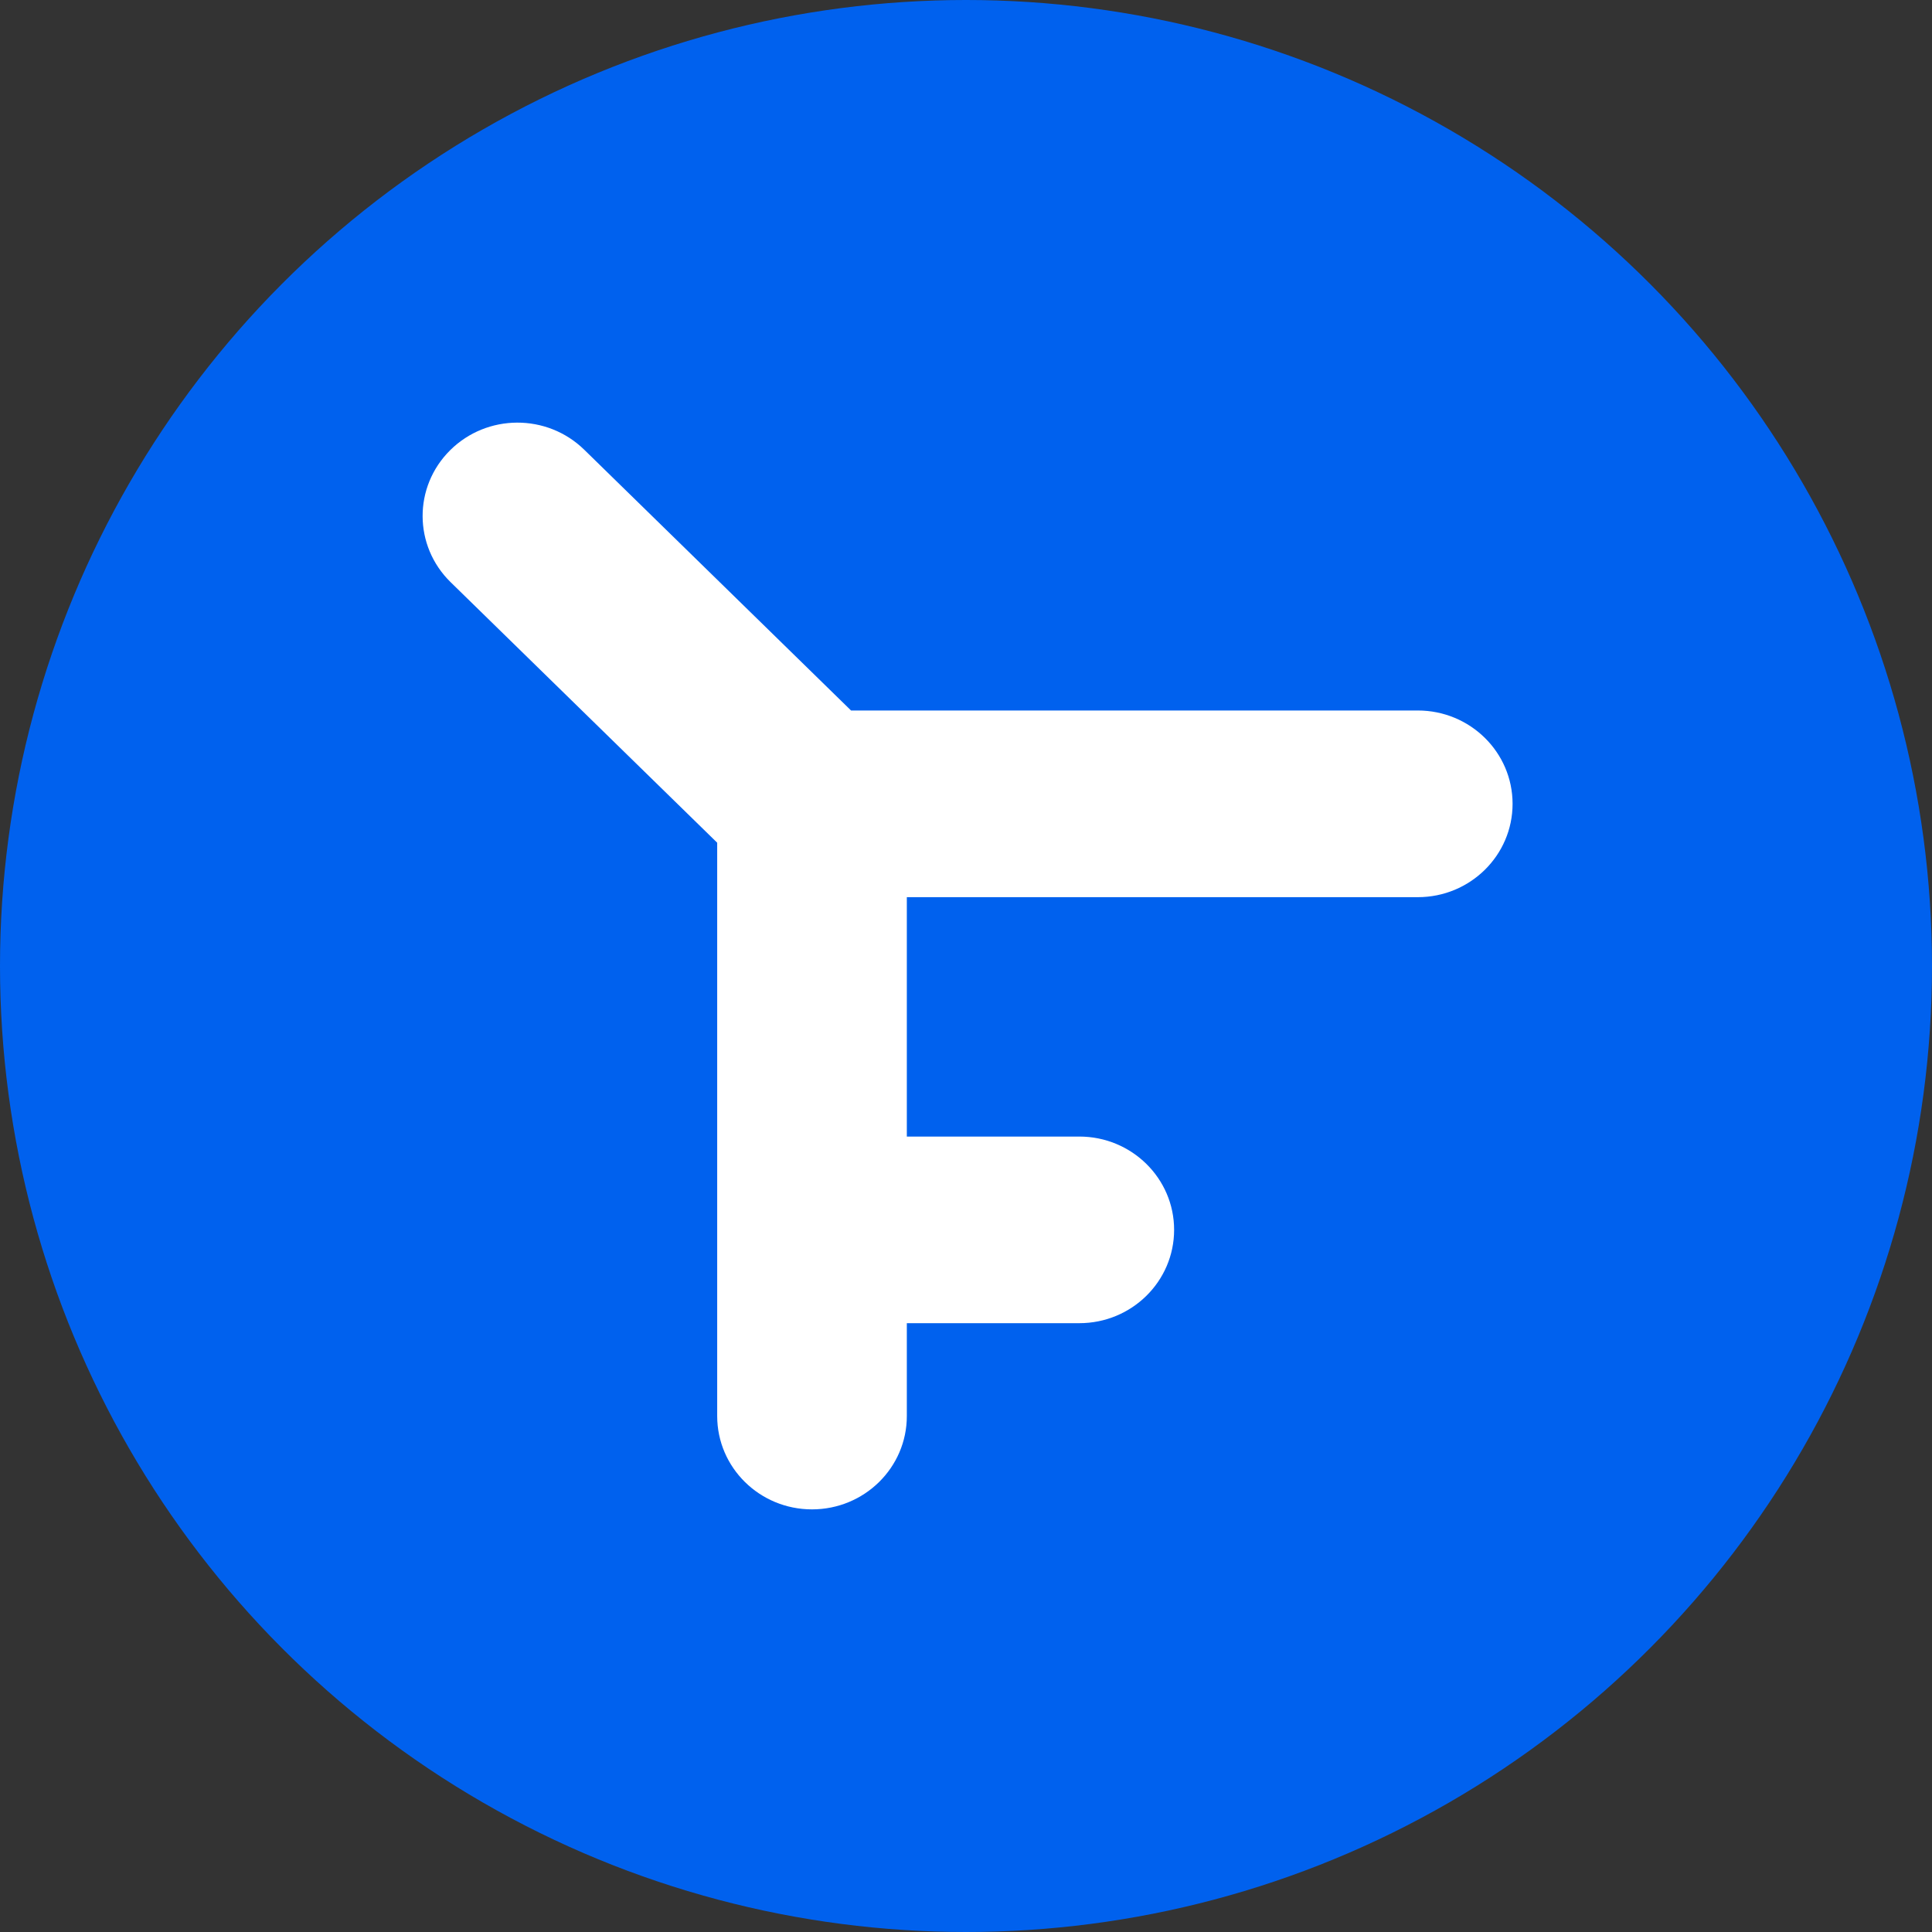
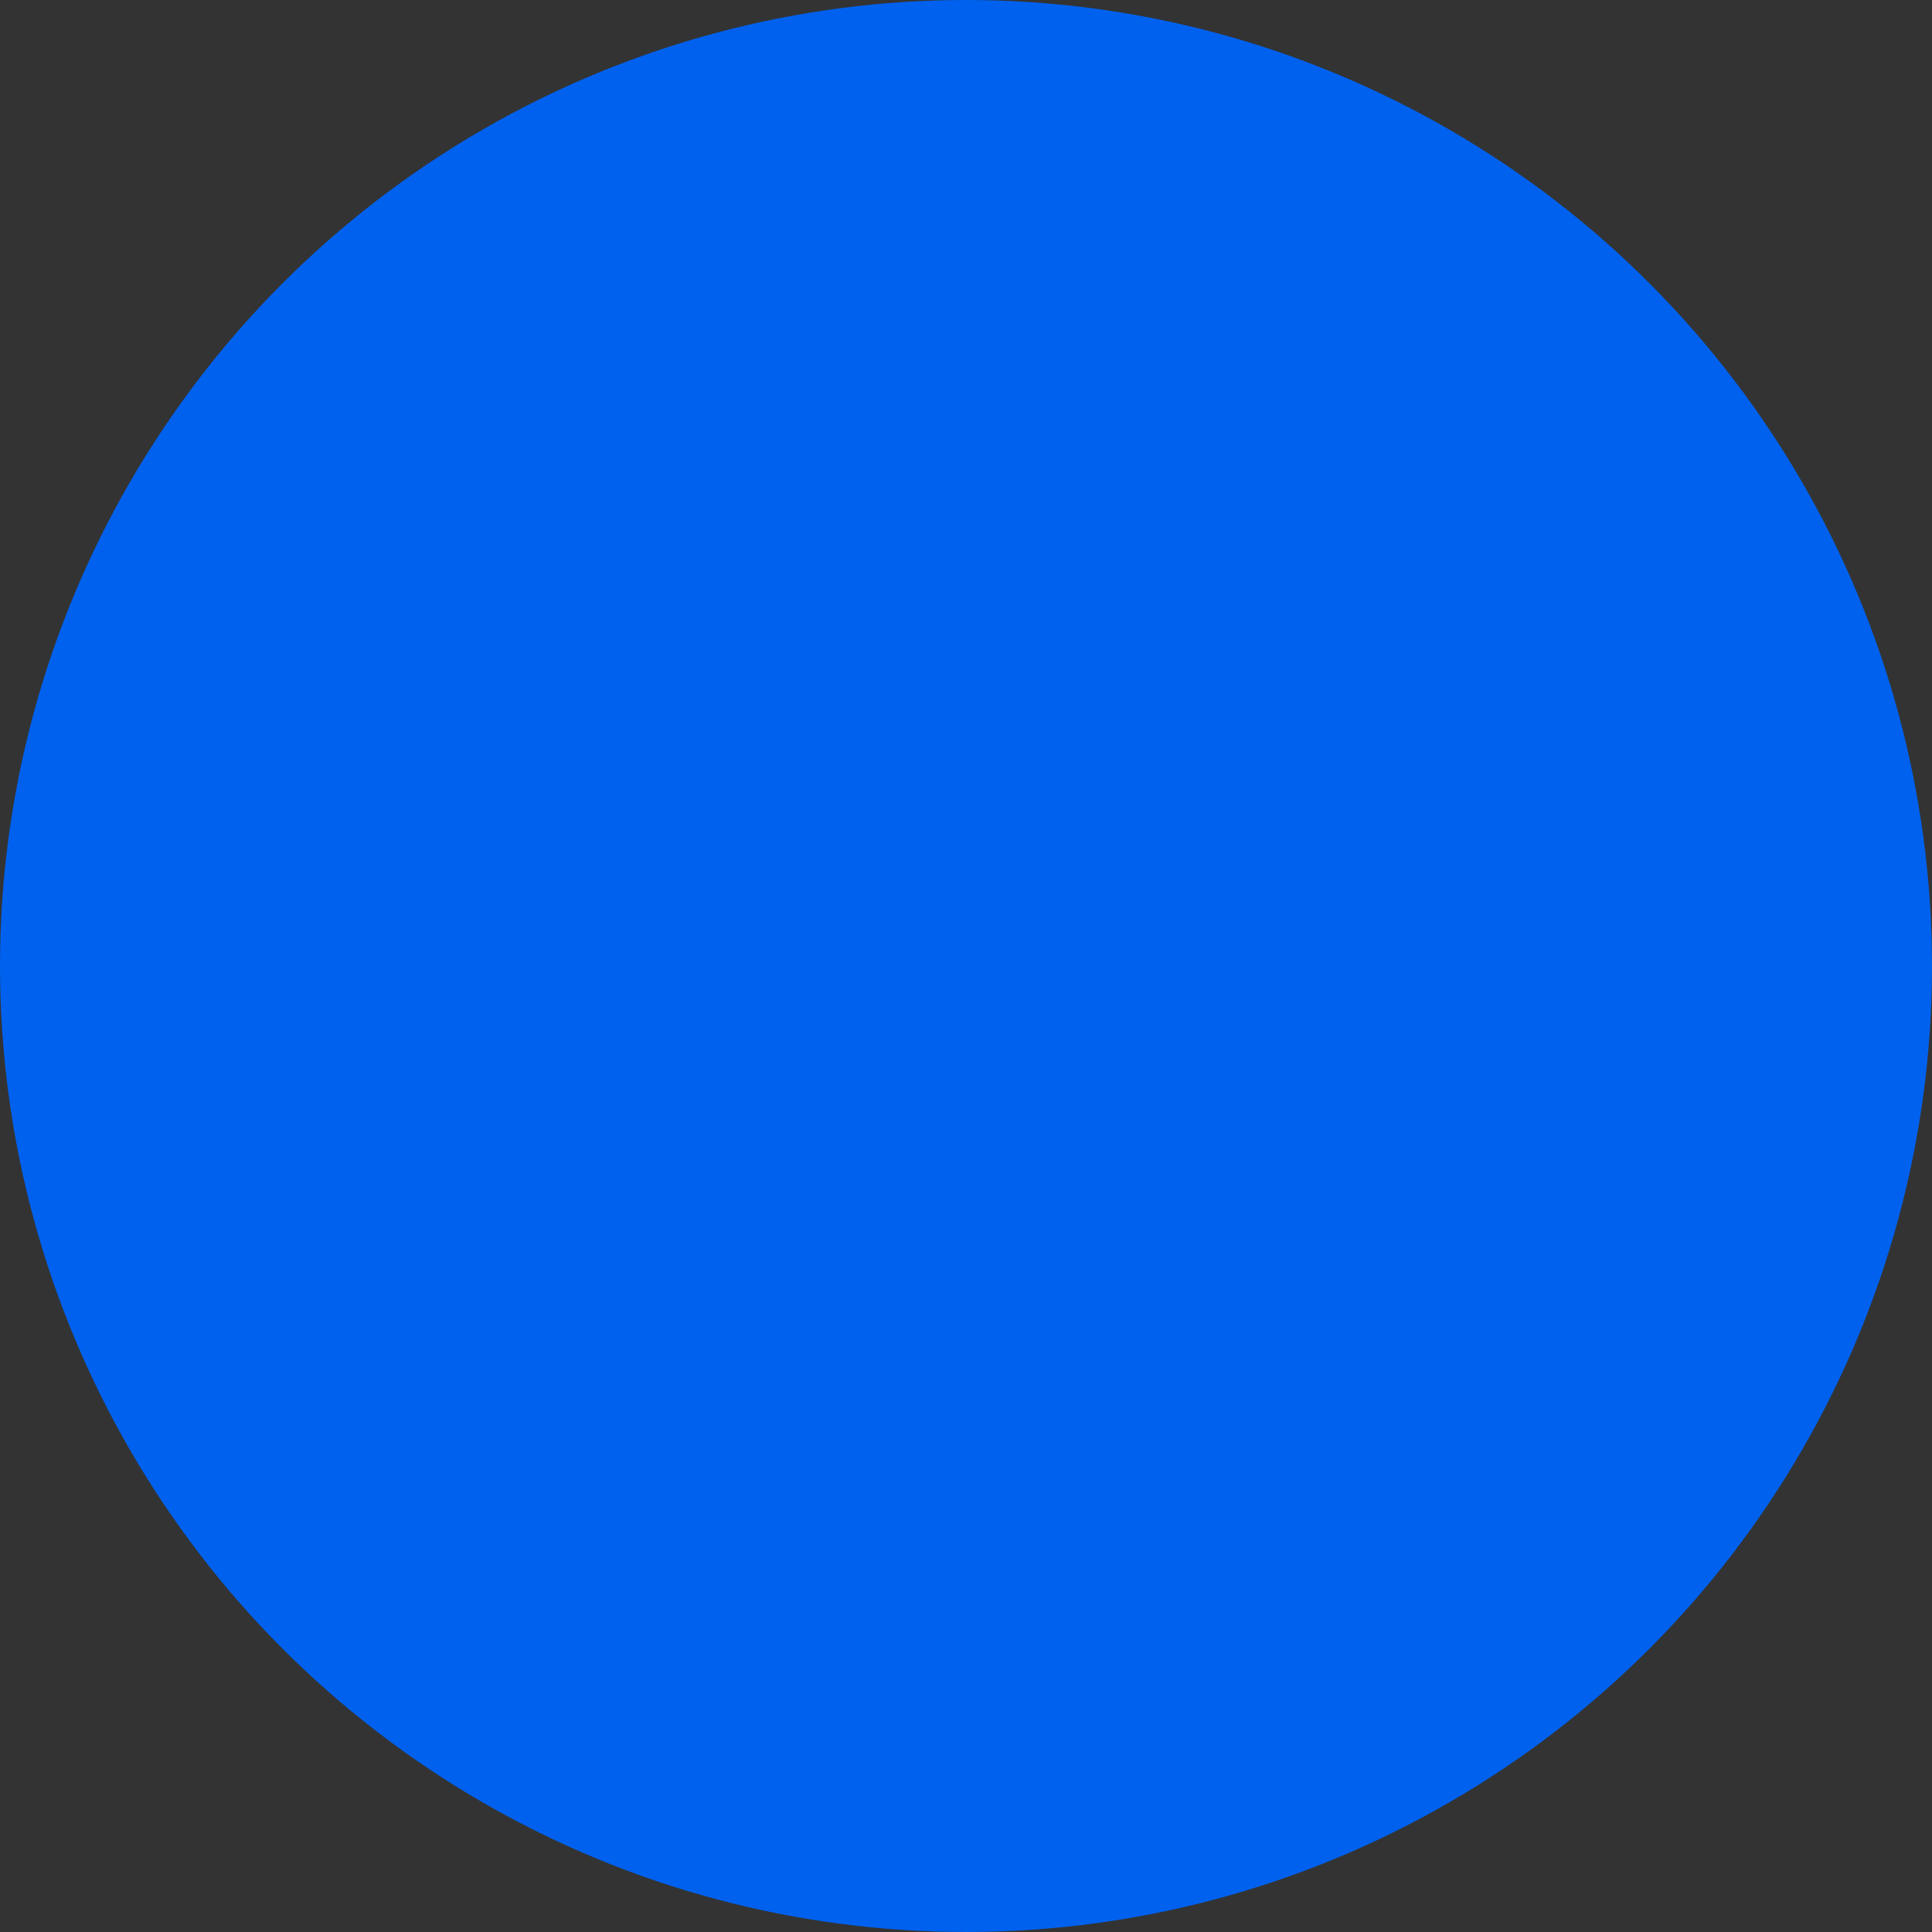
<svg xmlns="http://www.w3.org/2000/svg" width="32" height="32" viewBox="0 0 32 32" fill="none">
  <rect x="0" y="0" width="32" height="32" fill="#333333" stroke="none" />
  <circle cx="16" cy="16" r="16" fill="#0061EE" />
-   <path fill-rule="evenodd" clip-rule="evenodd" d="M23.483 11.768H14.096L9.677 7.449C9.061 6.847 8.067 6.851 7.456 7.457C6.845 8.063 6.848 9.041 7.464 9.643L11.879 13.958V23.454C11.879 24.308 12.582 25 13.449 25C14.317 25 15.02 24.308 15.02 23.454V21.916H17.877C18.744 21.916 19.447 21.224 19.447 20.37C19.447 19.517 18.744 18.825 17.877 18.825H15.02V14.86H23.483C24.35 14.86 25.053 14.168 25.053 13.314C25.053 12.46 24.35 11.768 23.483 11.768Z" fill="white" />
</svg>